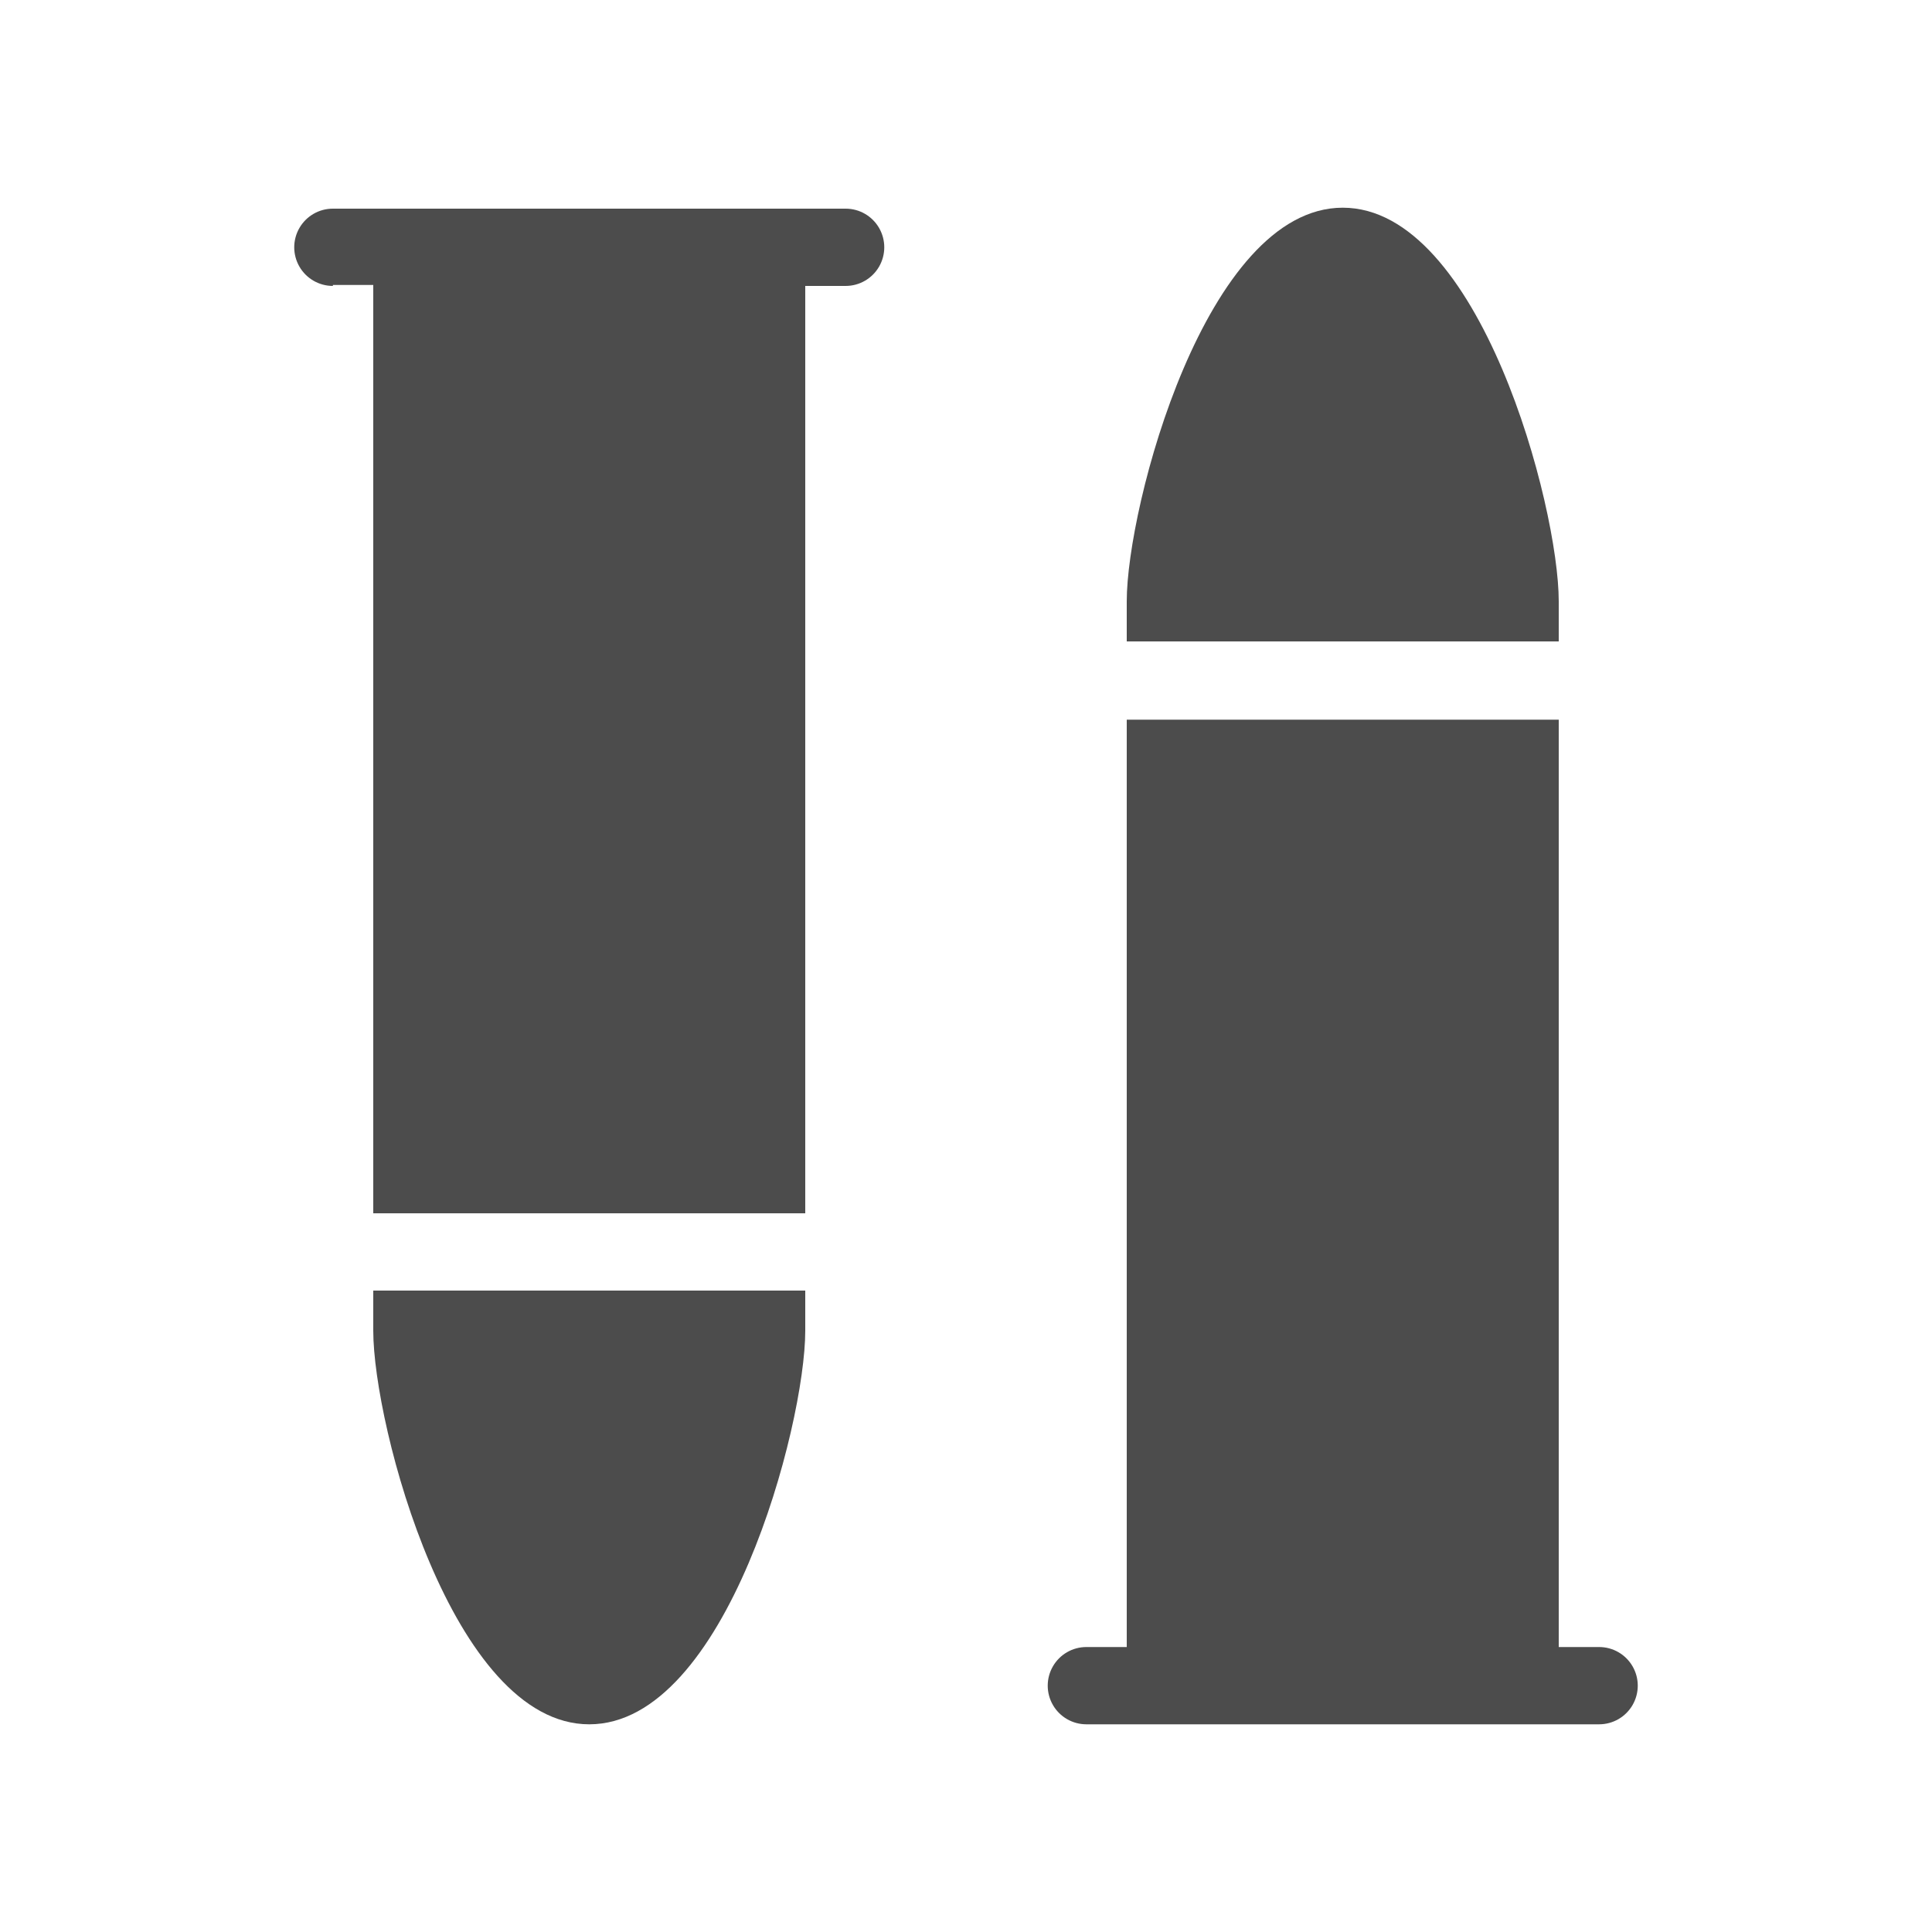
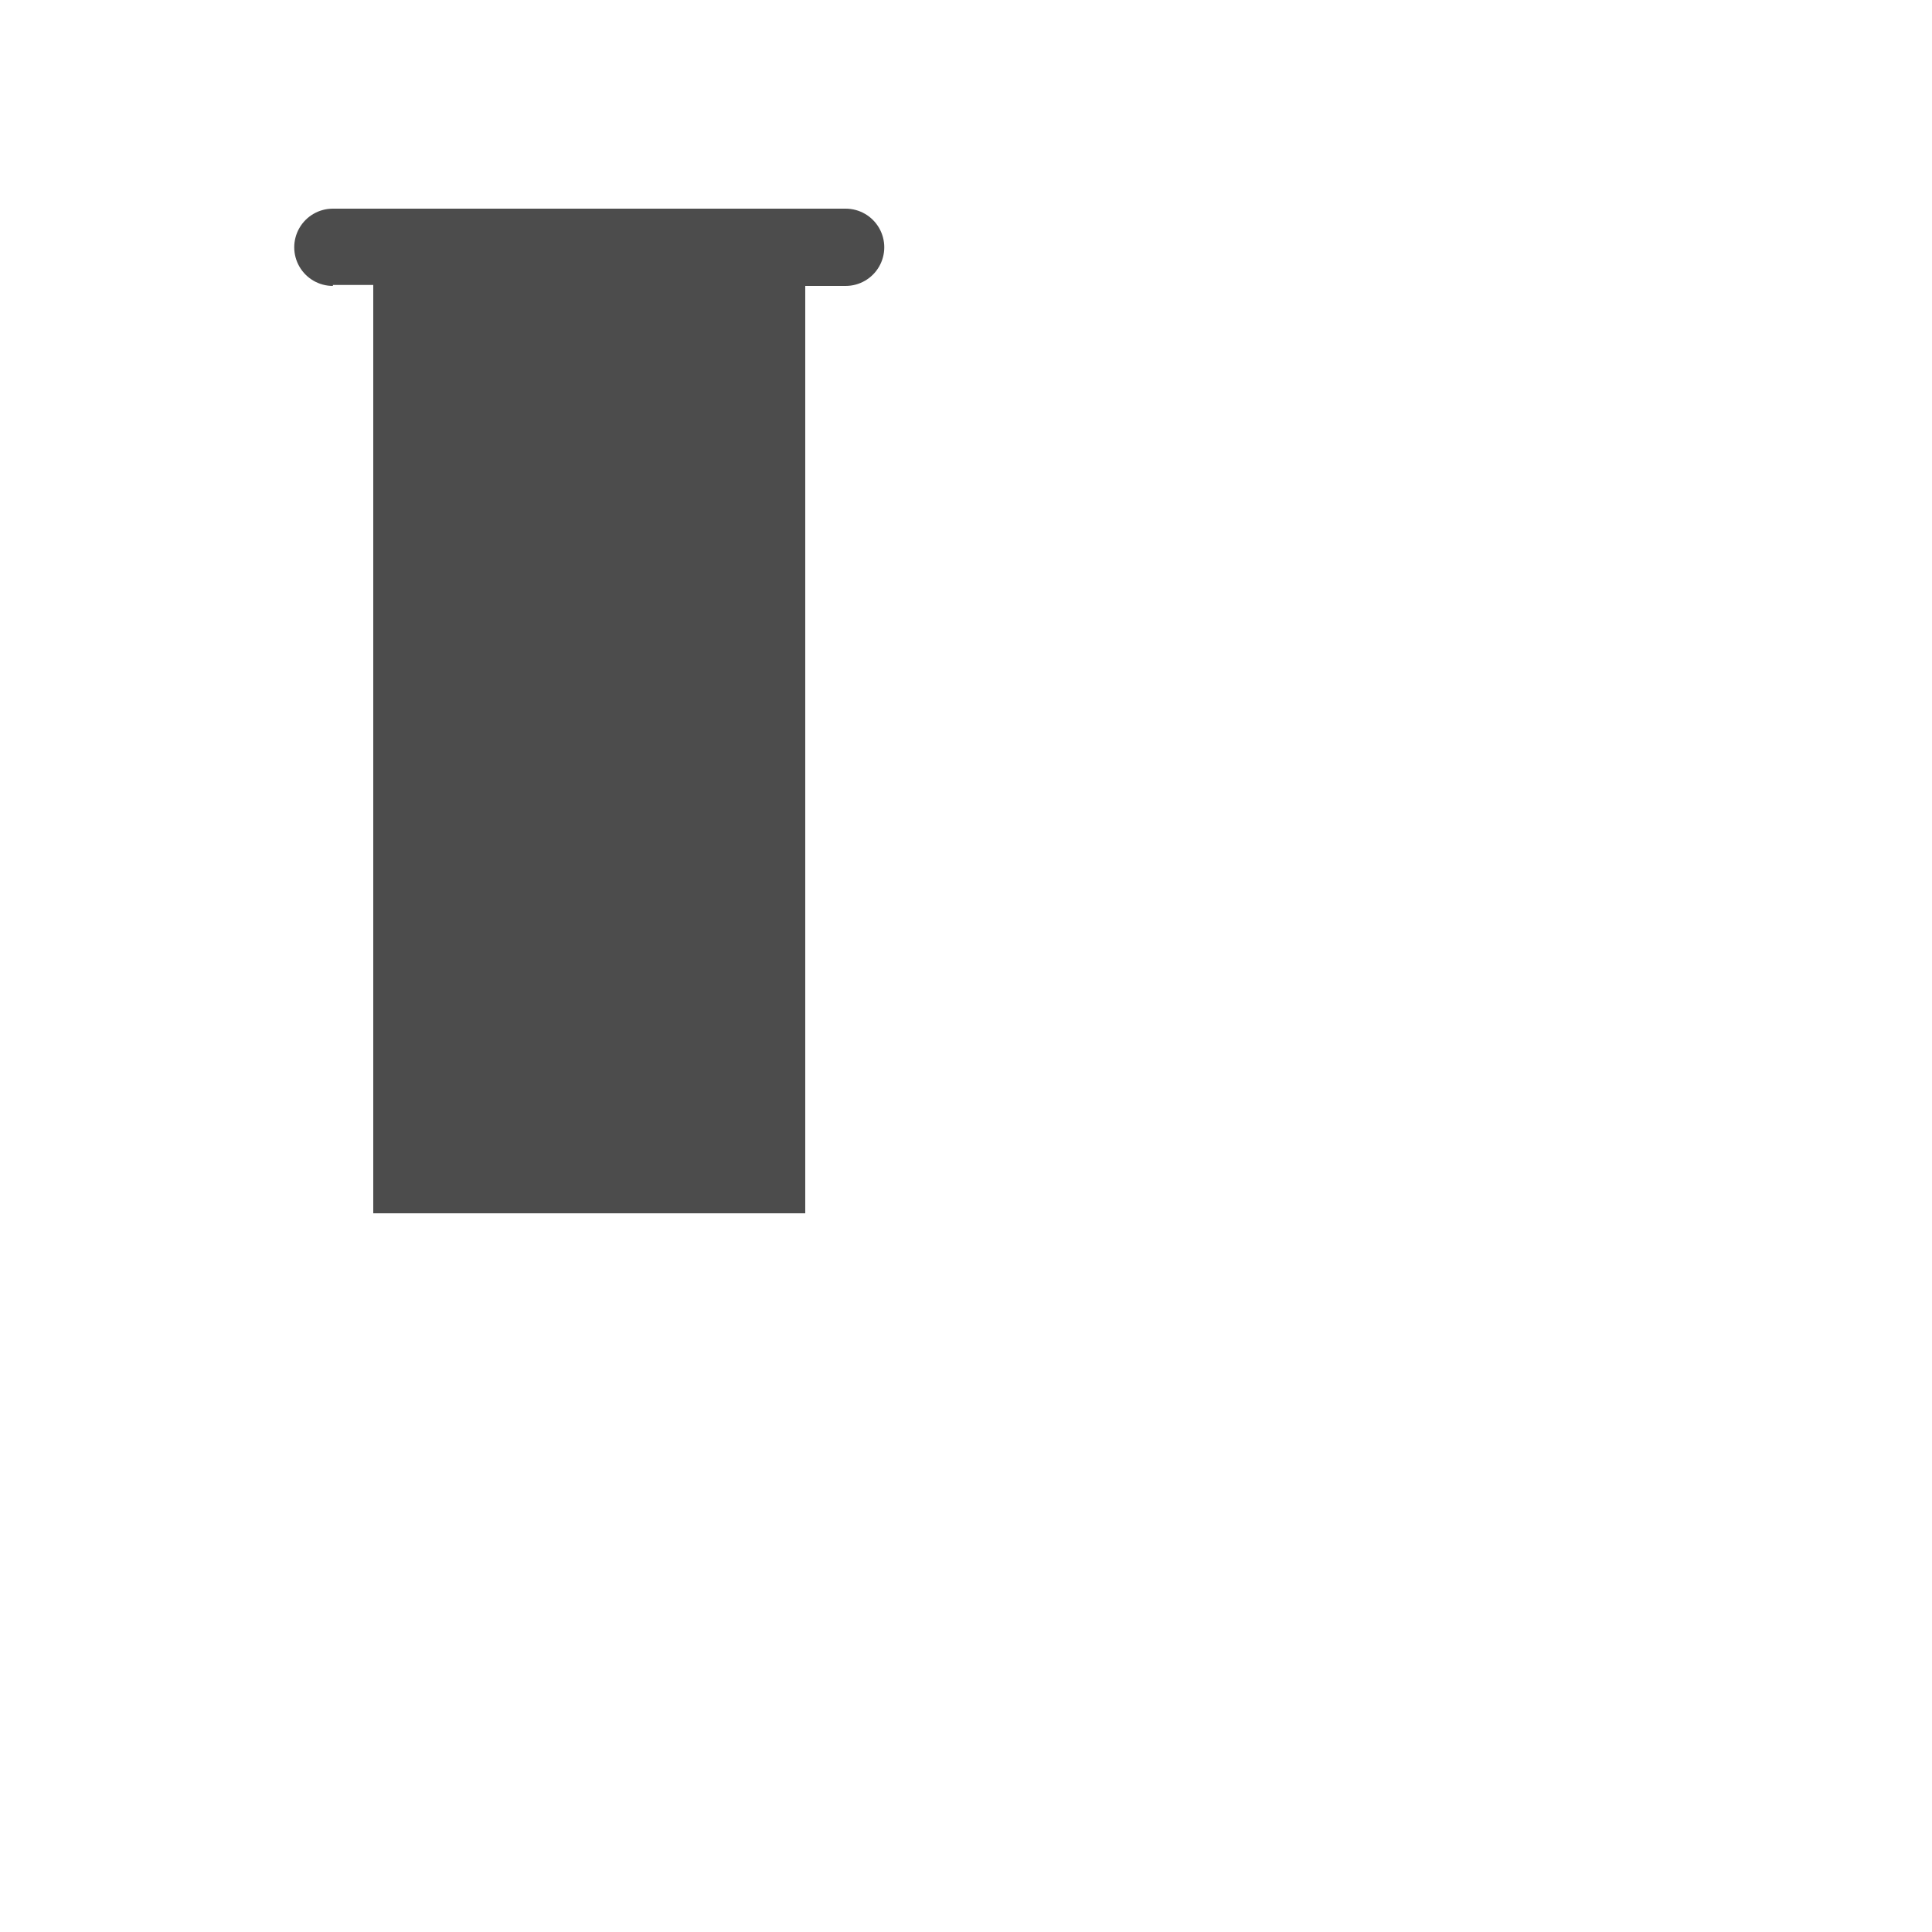
<svg xmlns="http://www.w3.org/2000/svg" width="1200pt" height="1200pt" version="1.1" viewBox="0 0 1200 1200">
  <g fill="#4C4C4C">
    <path d="m206.76 177h25.078v576.6h268.32v-576h25.078c8.574 0 16.5-4.574 20.785-12 4.289-7.426 4.289-16.574 0-24-4.285-7.426-12.211-12-20.785-12h-318.48c-8.574 0-16.5 4.574-20.785 12-4.289 7.426-4.289 16.574 0 24 4.285 7.426 12.211 12 20.785 12z" />
-     <path d="m231.84 801.6v24.961c0 58.922 49.078 244.44 134.16 244.44 85.078-0.004 134.16-185.52 134.16-244.45v-24.957z" />
-     <path d="m968.16 398.4v-24.957c0-58.922-49.078-244.44-134.16-244.44-85.078 0-134.16 185.52-134.16 244.44v24.957z" />
-     <path d="m993.24 1023h-25.078v-576h-268.32v576h-25.078c-8.574 0-16.5 4.574-20.785 12-4.289 7.426-4.289 16.574 0 24 4.285 7.426 12.211 12 20.785 12h318.48c8.574 0 16.5-4.574 20.785-12 4.289-7.426 4.289-16.574 0-24-4.285-7.426-12.211-12-20.785-12z" />
  </g>
</svg>